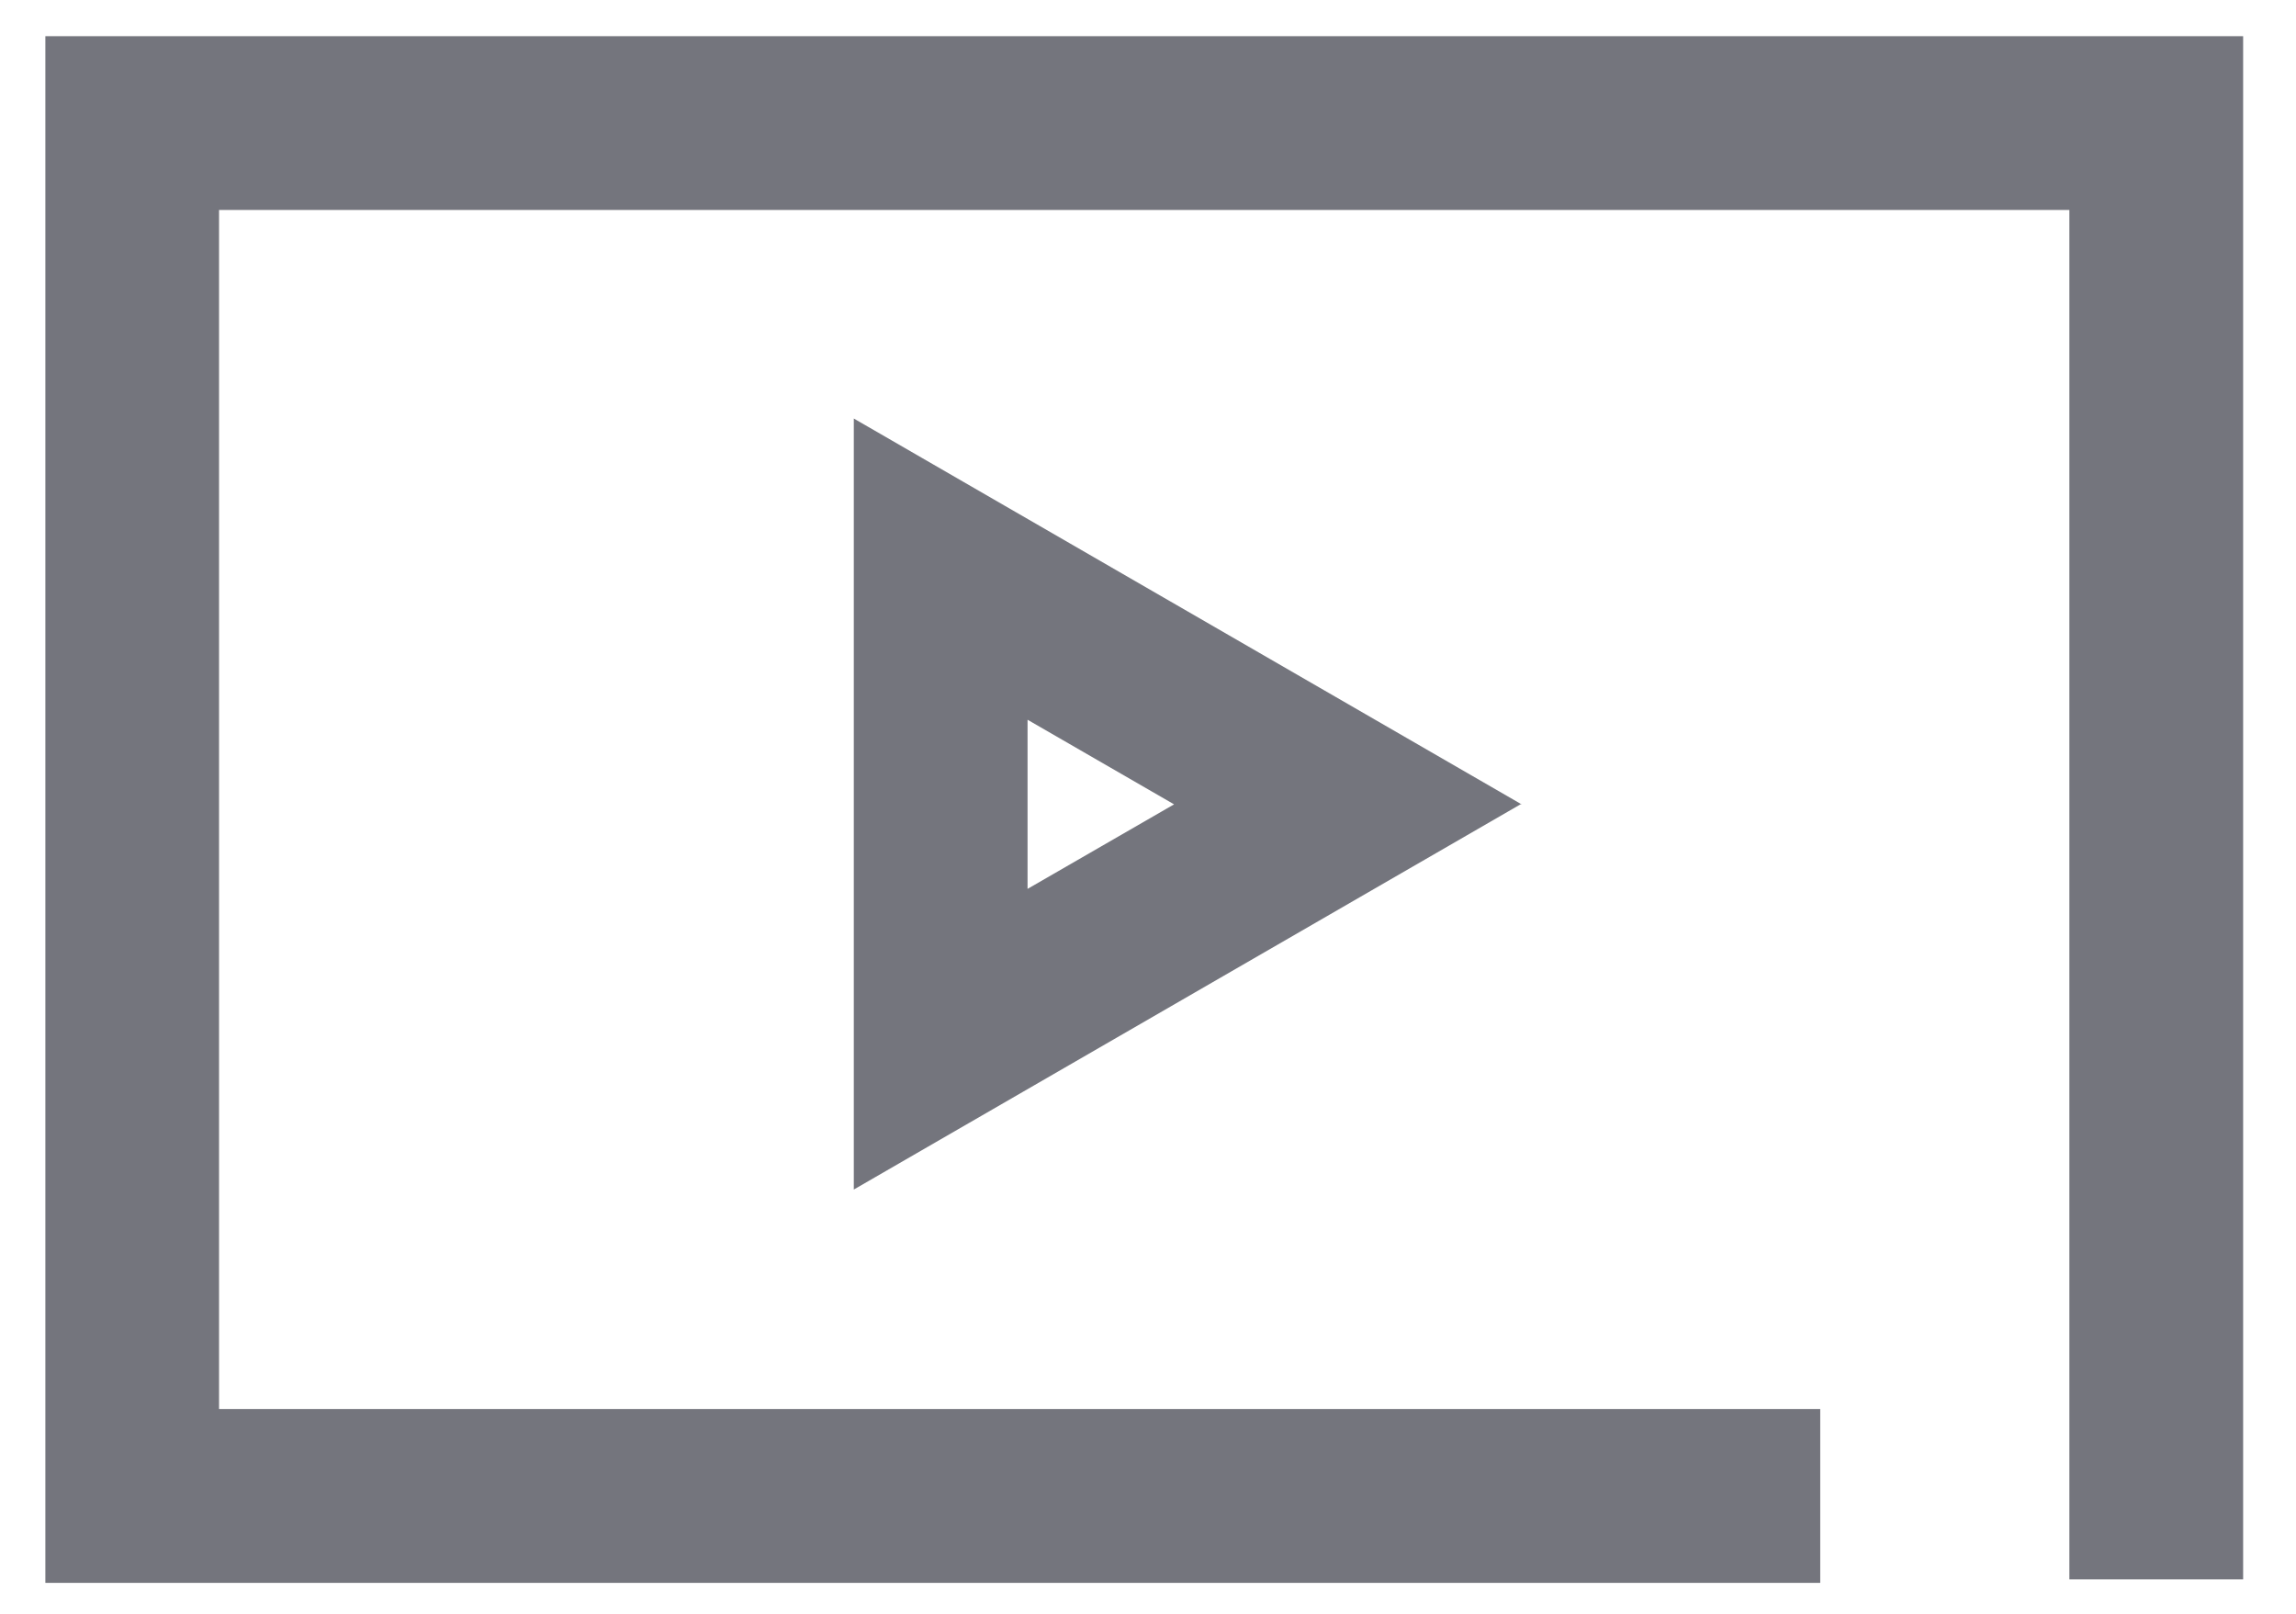
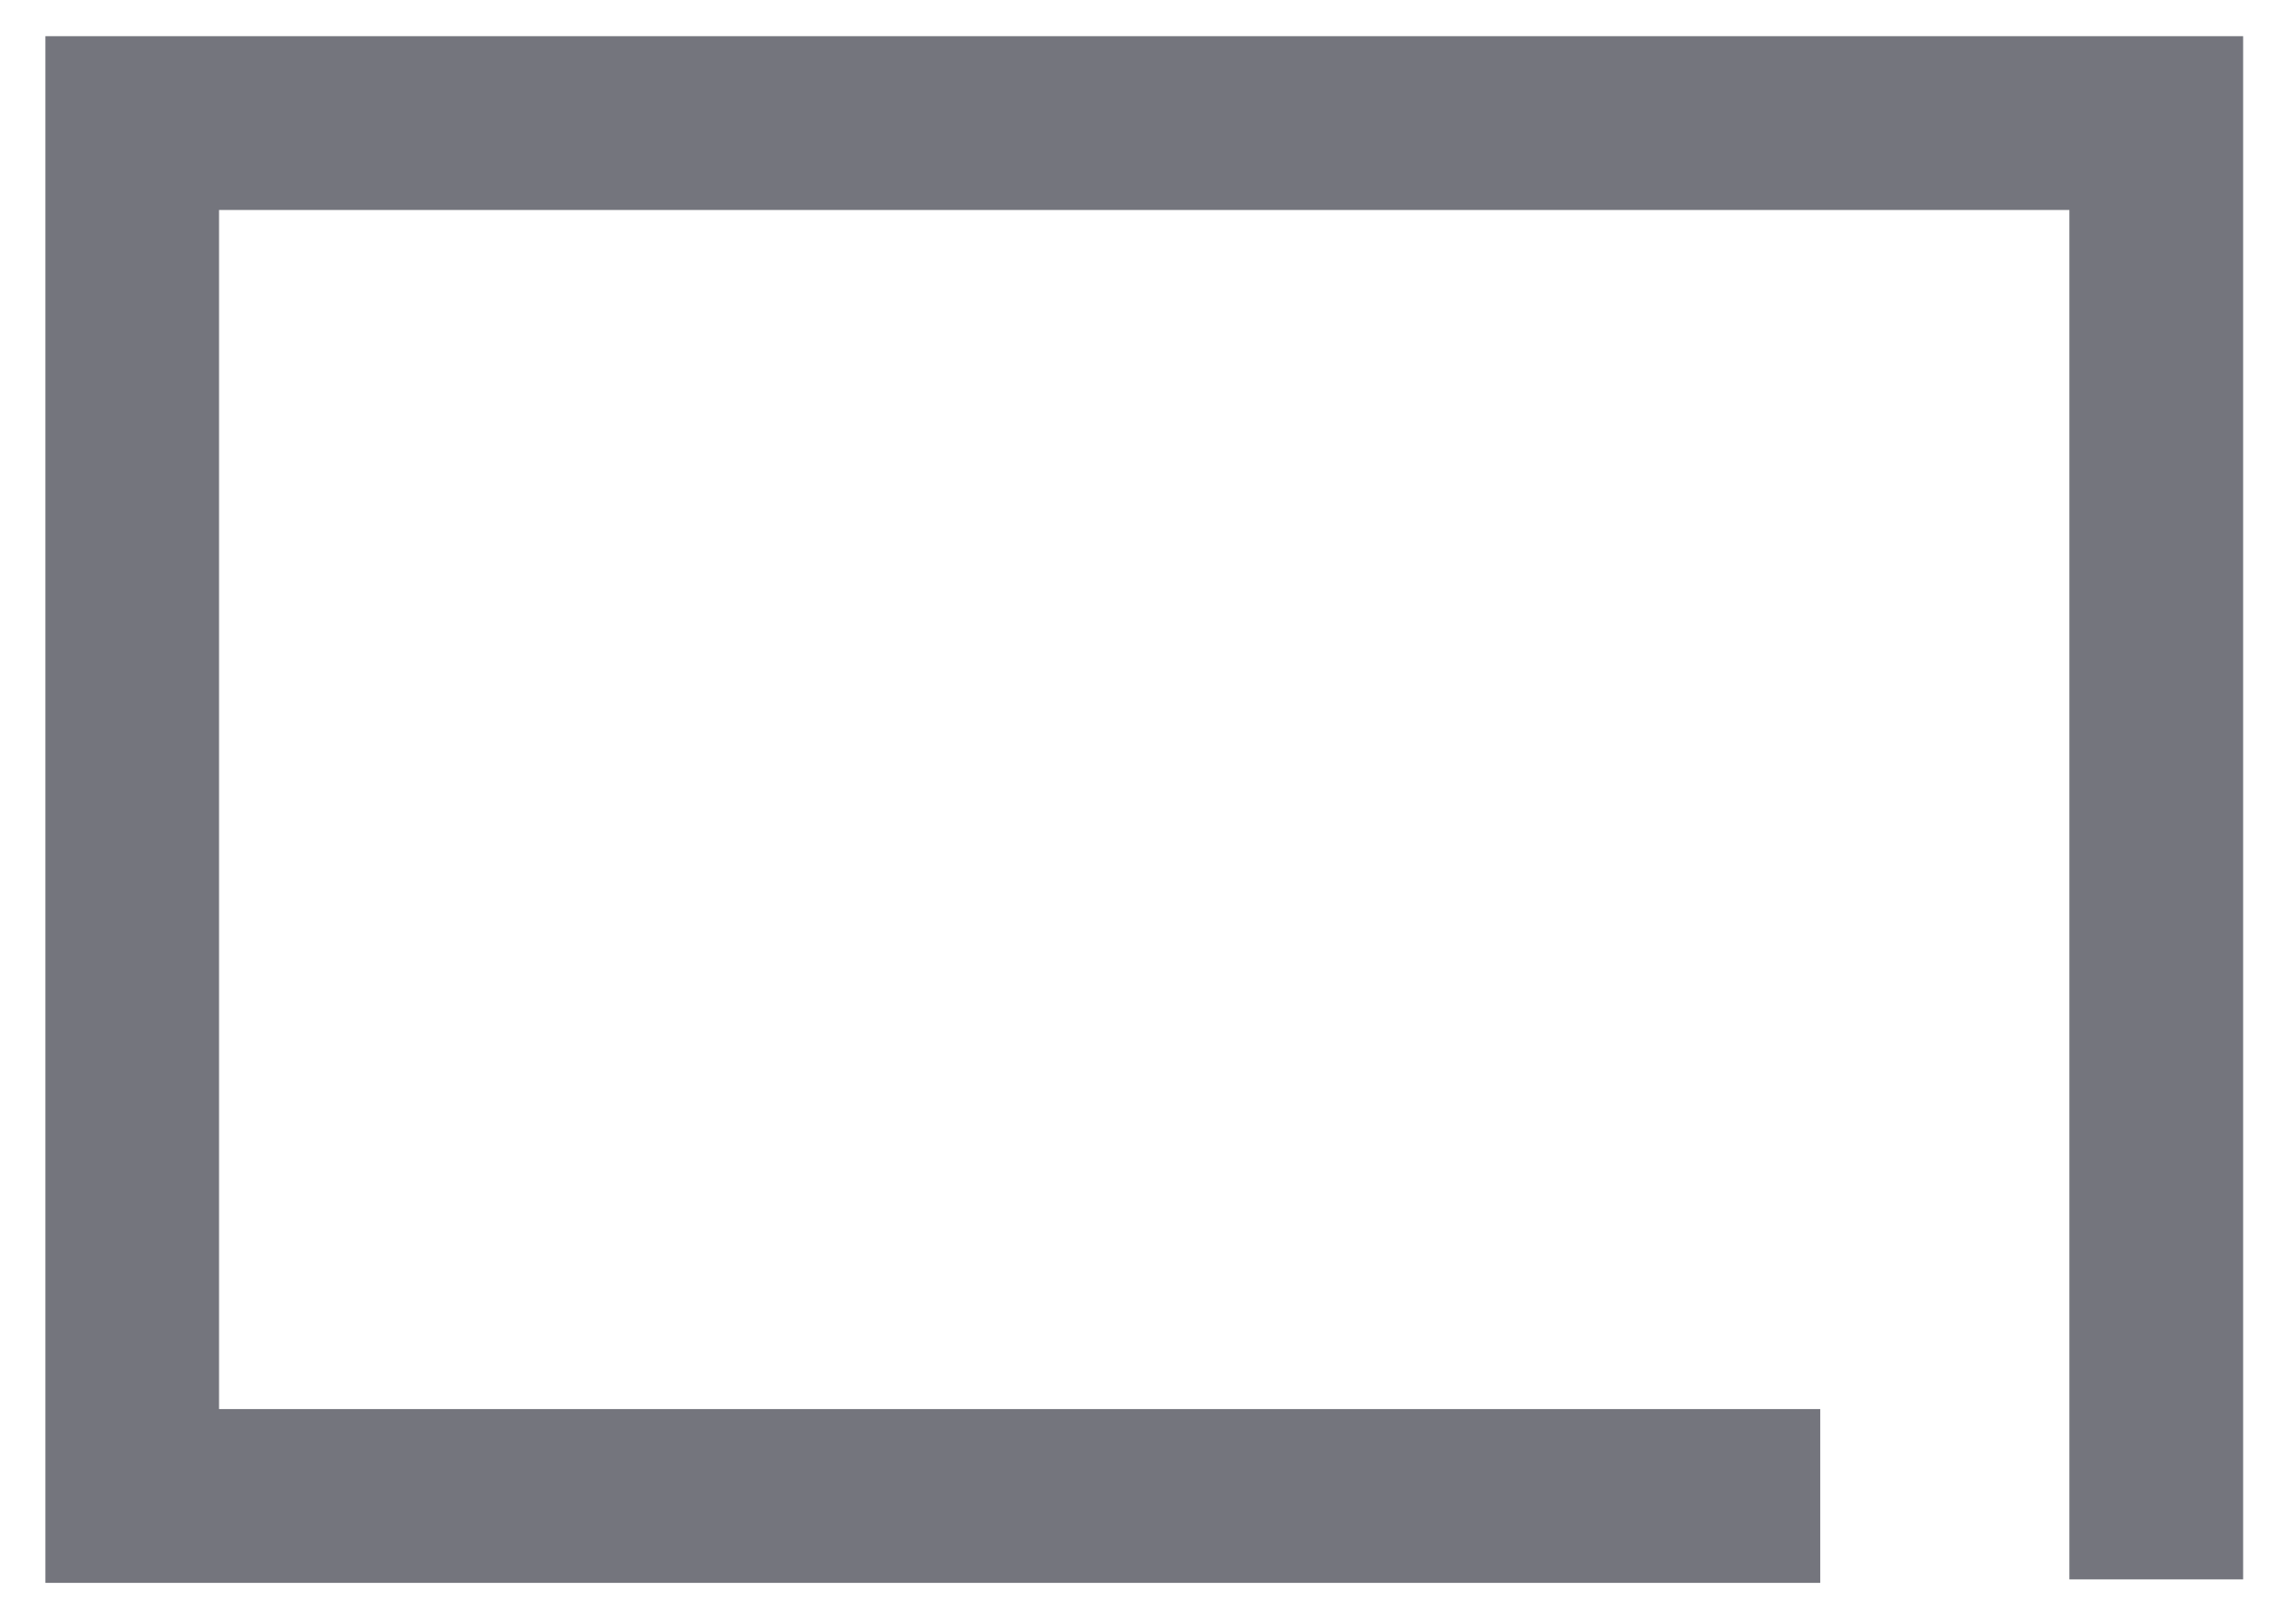
<svg xmlns="http://www.w3.org/2000/svg" width="37" height="26" viewBox="0 0 37 26" fill="none">
-   <path d="M24.52 12.959L13.759 6.743V19.165L24.52 12.949V12.959ZM16.559 11.596L18.92 12.959L16.559 14.321V11.596Z" fill="#74757D" />
  <path d="M0.731 0.583V25.502H29.333V22.702H3.53V3.383H33.348V25.446H36.148V0.583H0.731Z" fill="#74757D" />
</svg>